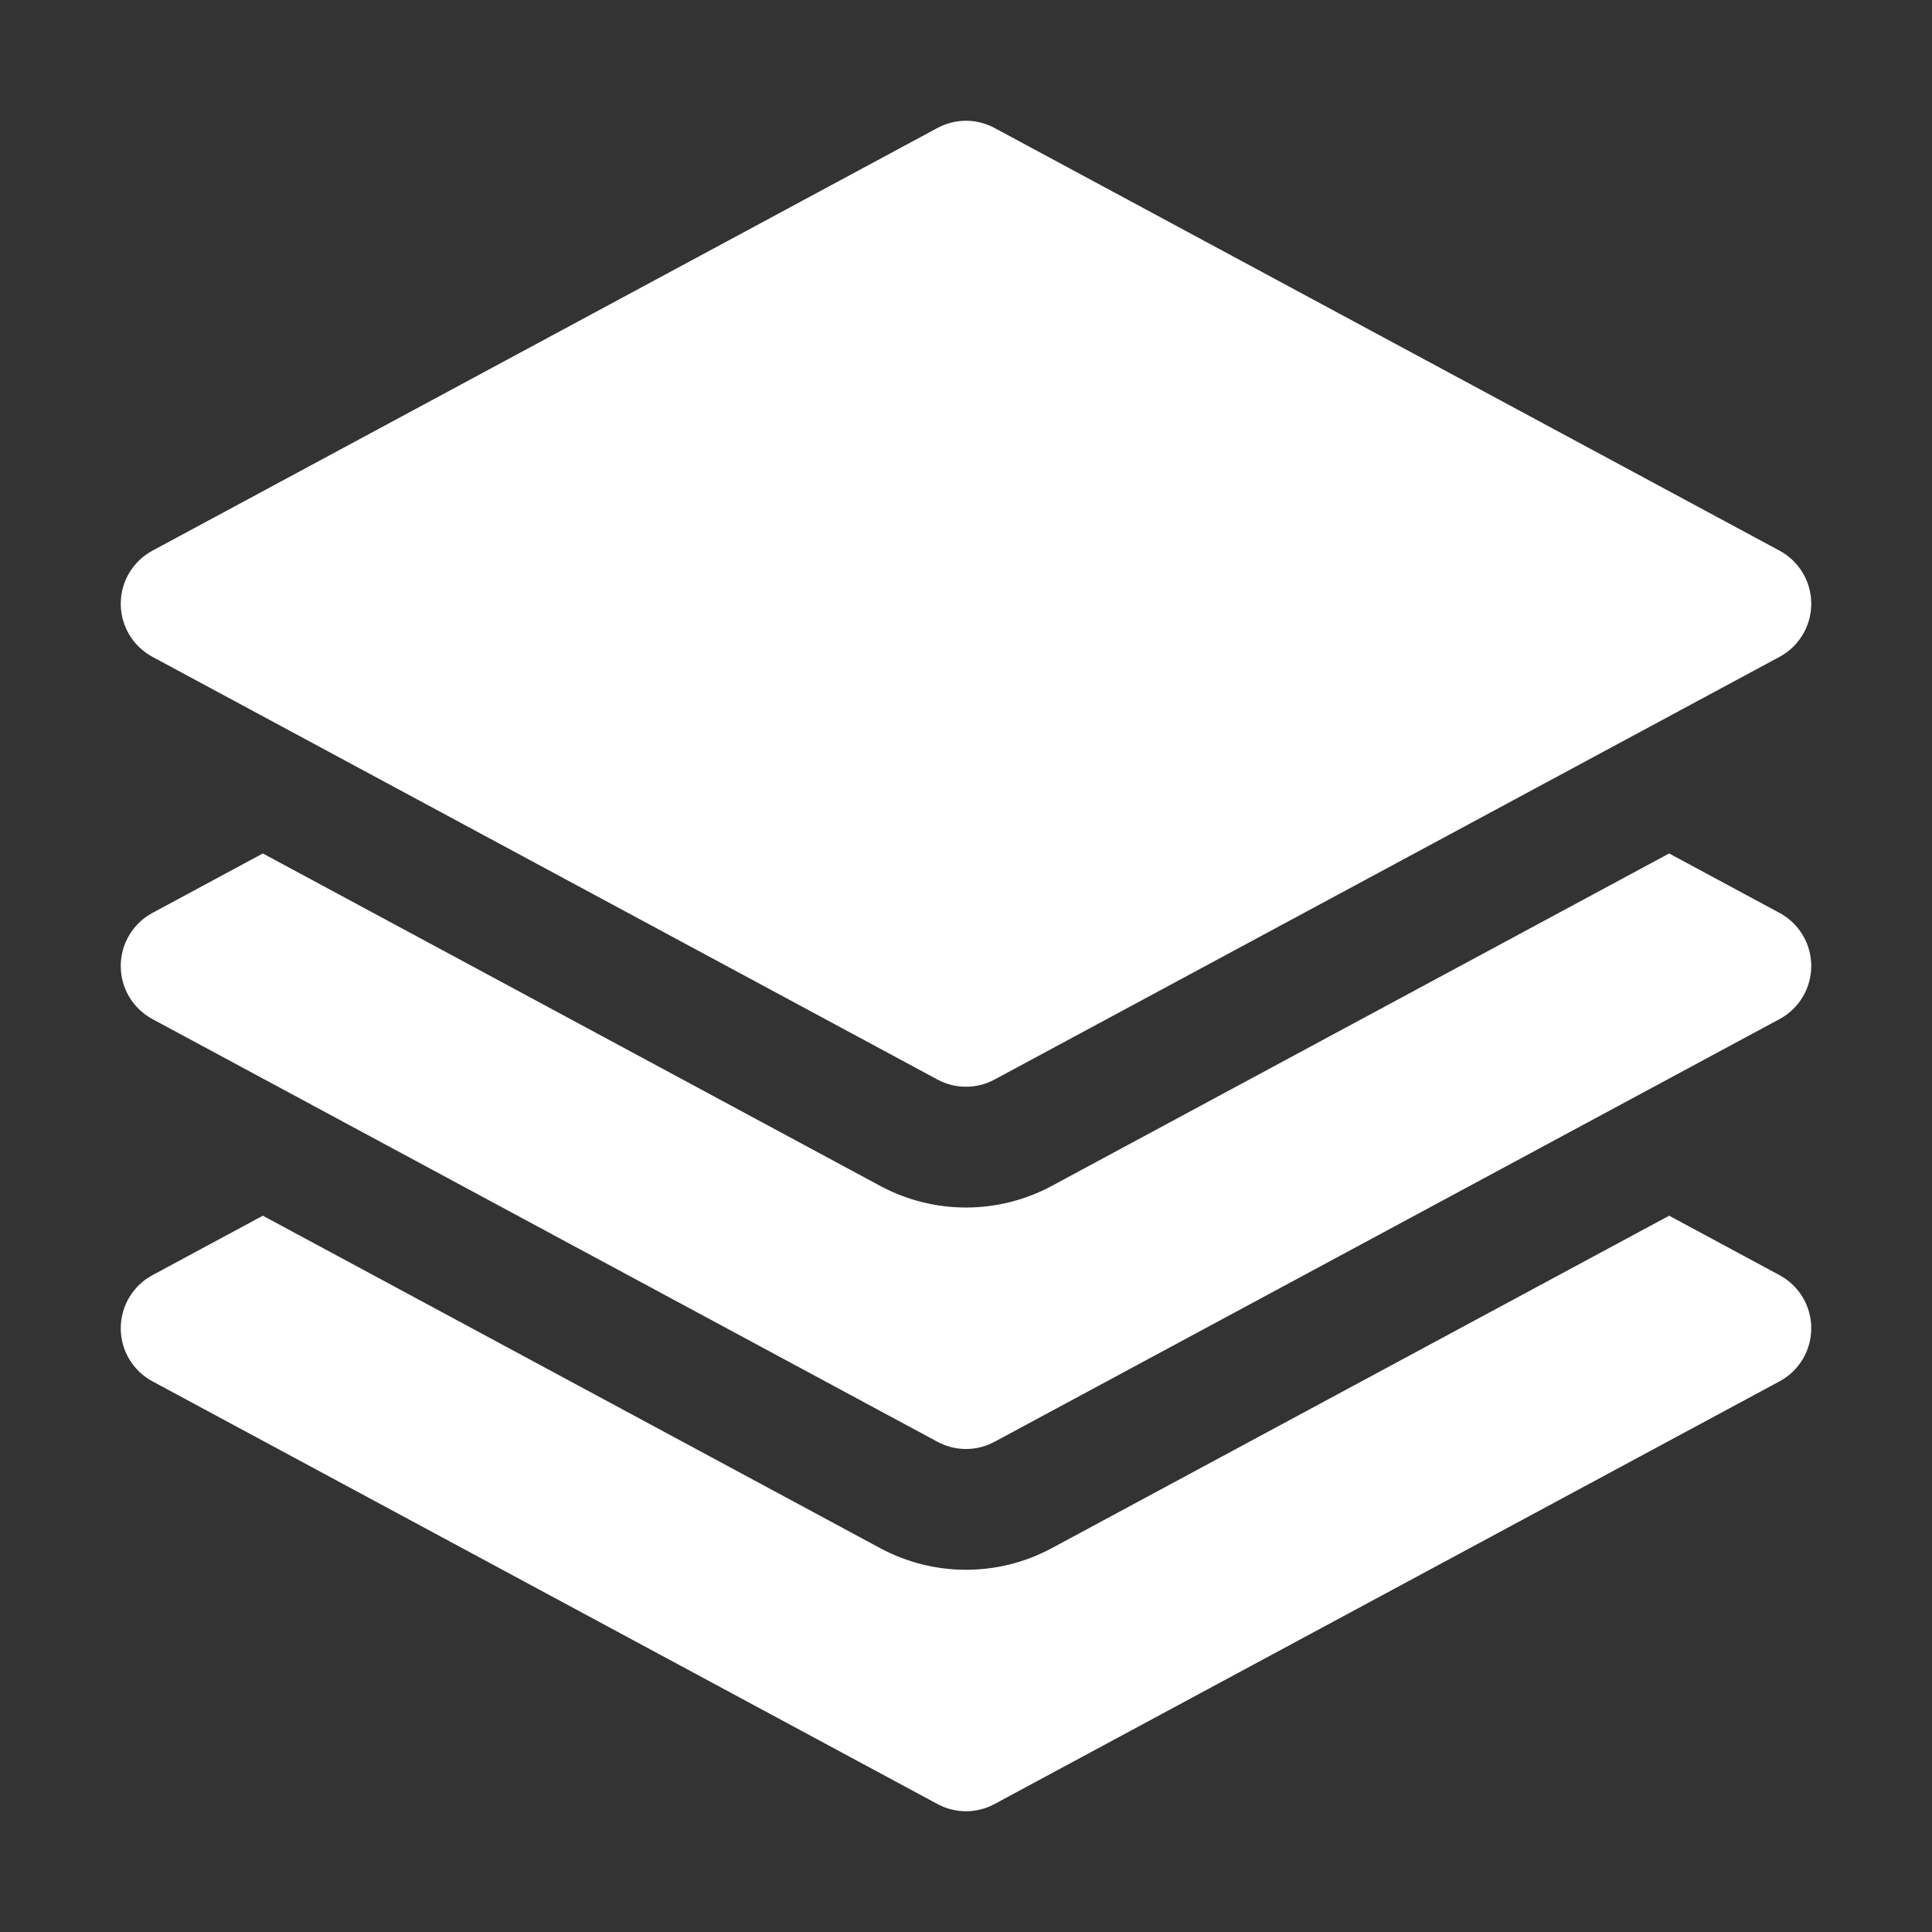
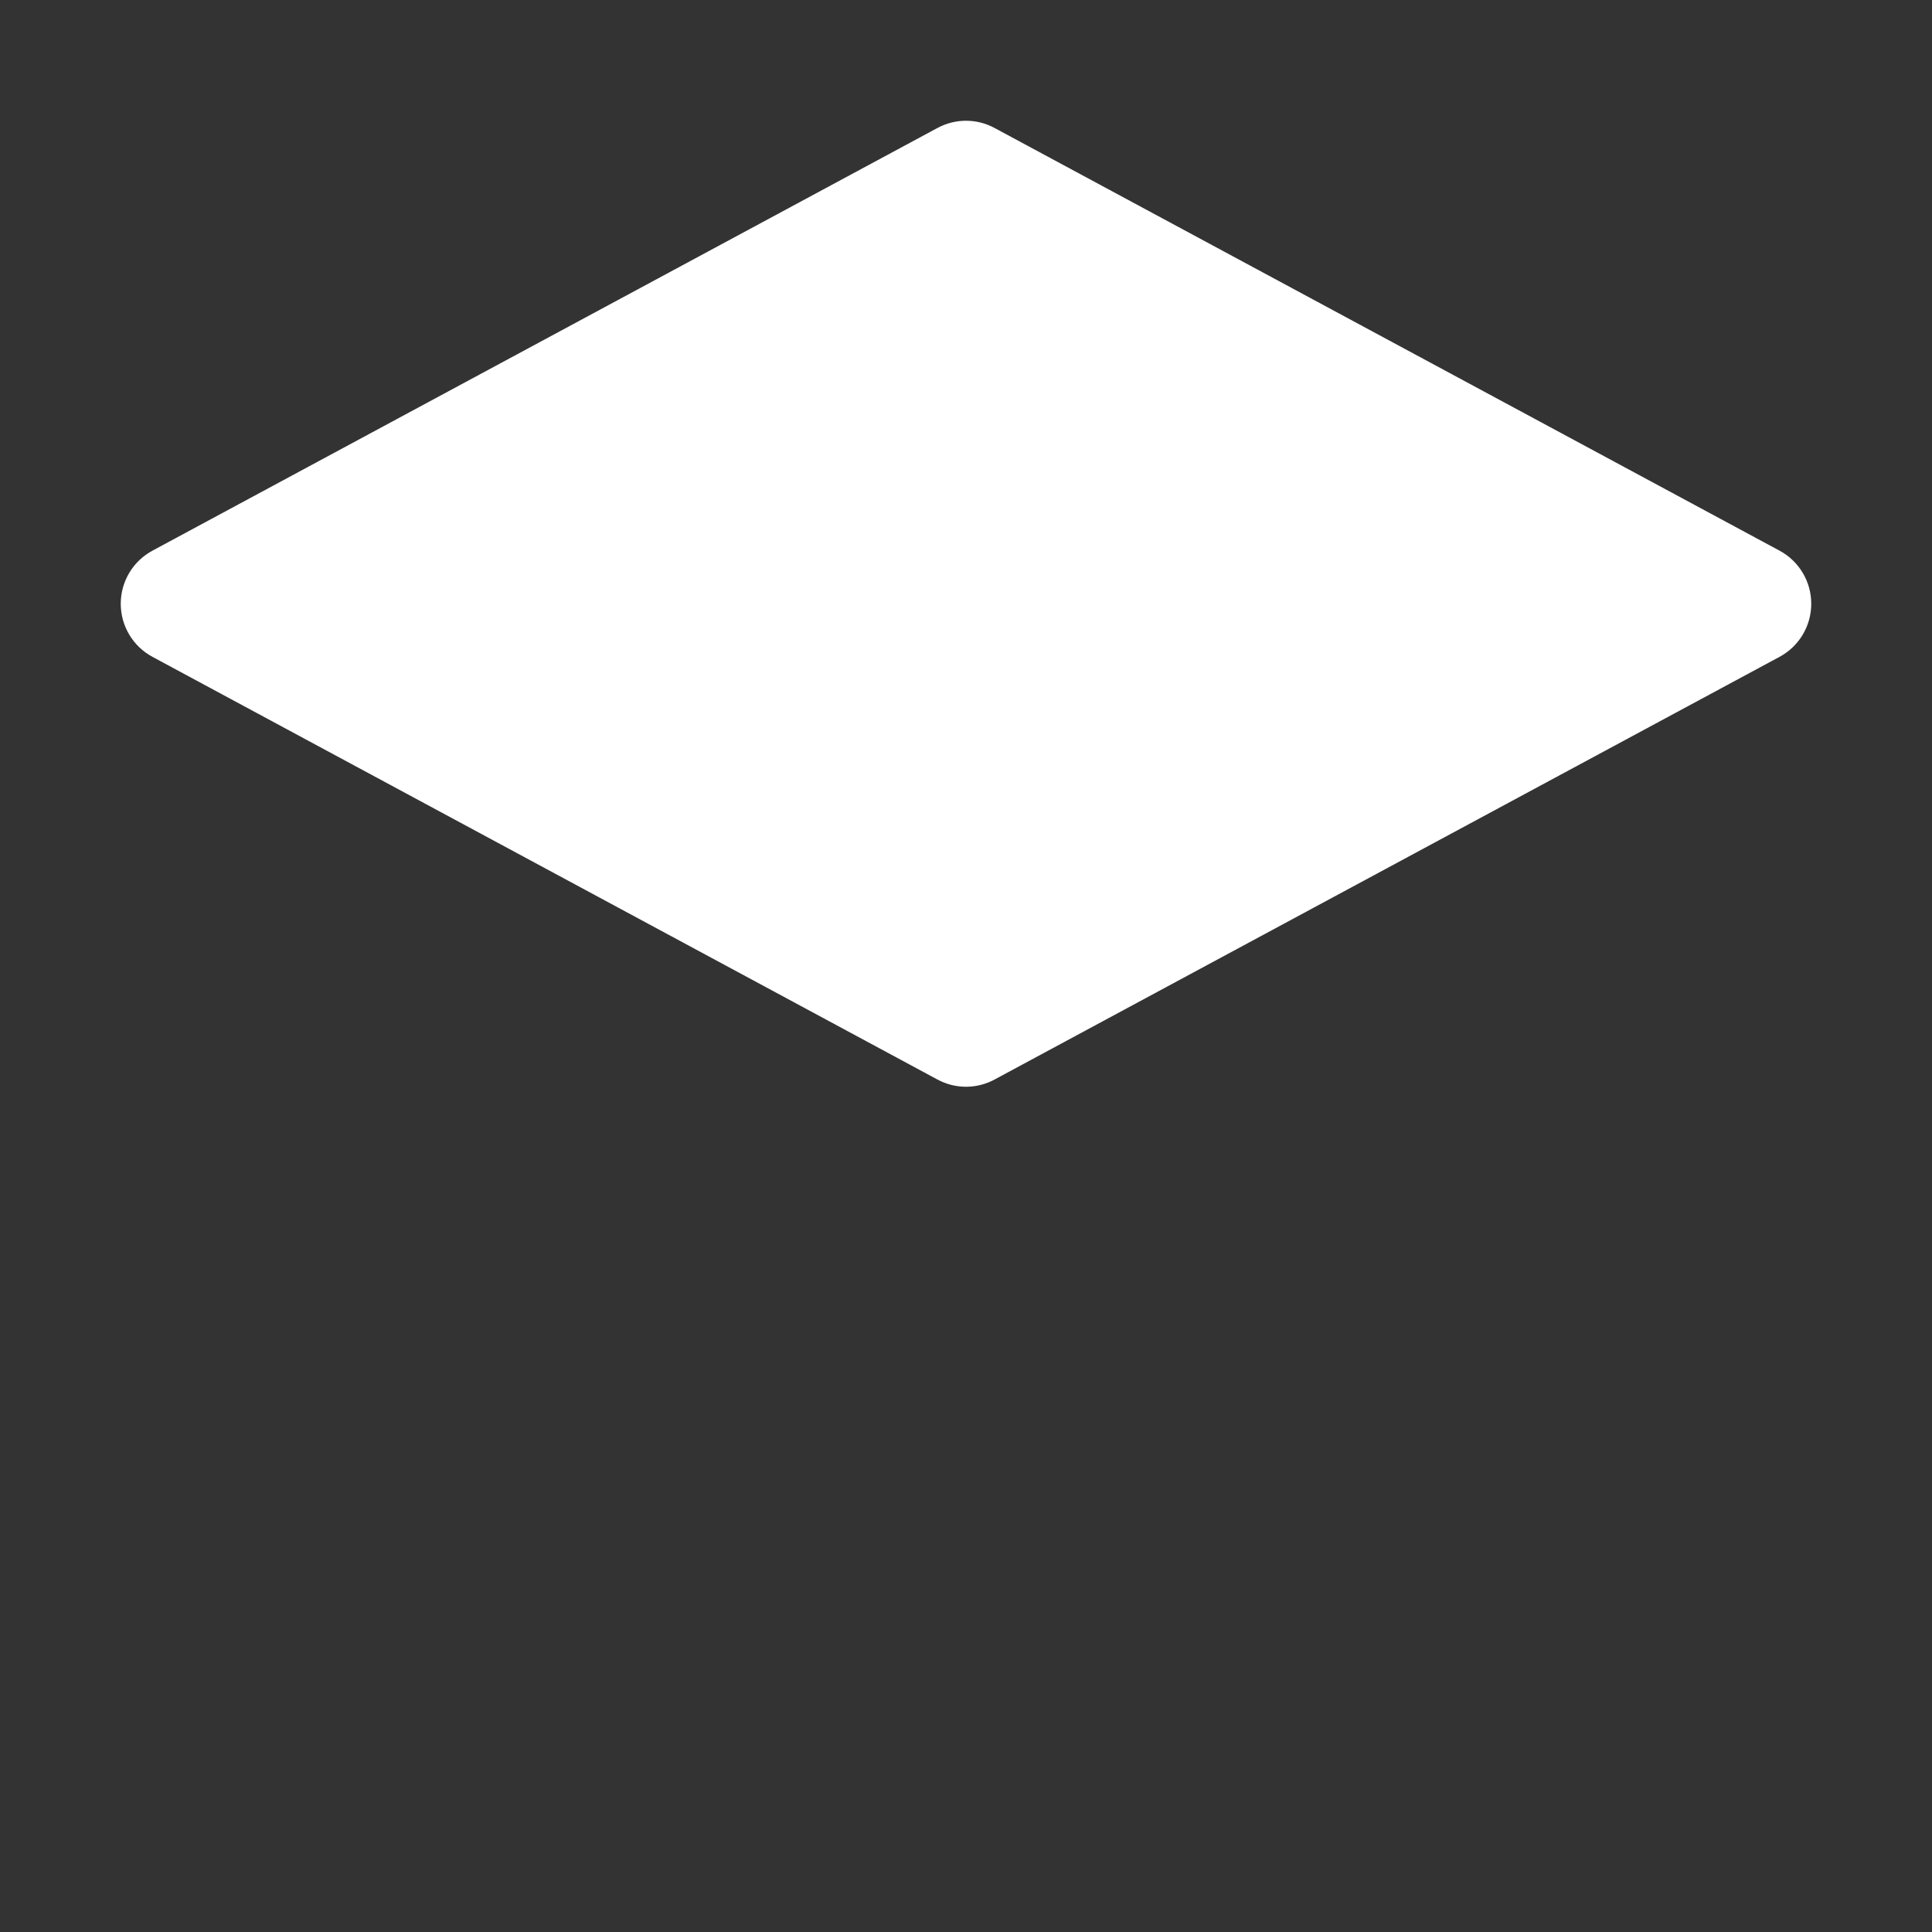
<svg xmlns="http://www.w3.org/2000/svg" width="20" height="20" viewBox="0 0 20 20" fill="none">
  <rect x="0" y="0" width="20" height="20" fill="#333333" stroke="none" />
  <g id="heroicons-solid/square-3-stack-3d">
    <g id="Union">
      <path d="M9.704 1.325C9.889 1.225 10.111 1.225 10.296 1.325L18.421 5.7C18.624 5.809 18.75 6.02 18.75 6.25C18.75 6.48 18.624 6.691 18.421 6.8L10.296 11.175C10.111 11.275 9.889 11.275 9.704 11.175L1.579 6.8C1.376 6.691 1.25 6.48 1.25 6.25C1.25 6.02 1.376 5.809 1.579 5.7L9.704 1.325Z" fill="white" />
-       <path d="M2.721 8.835L9.111 12.276C9.666 12.575 10.334 12.575 10.889 12.276L17.279 8.835L18.421 9.45C18.624 9.559 18.75 9.77 18.75 10C18.75 10.23 18.624 10.441 18.421 10.55L10.296 14.925C10.111 15.025 9.889 15.025 9.704 14.925L1.579 10.55C1.376 10.441 1.25 10.23 1.25 10C1.25 9.77 1.376 9.559 1.579 9.45L2.721 8.835Z" fill="white" />
-       <path d="M9.111 16.026L2.721 12.585L1.579 13.2C1.376 13.309 1.25 13.52 1.25 13.75C1.25 13.98 1.376 14.191 1.579 14.3L9.704 18.675C9.889 18.775 10.111 18.775 10.296 18.675L18.421 14.3C18.624 14.191 18.75 13.98 18.75 13.75C18.75 13.52 18.624 13.309 18.421 13.2L17.279 12.585L10.889 16.026C10.334 16.325 9.666 16.325 9.111 16.026Z" fill="white" />
    </g>
  </g>
</svg>